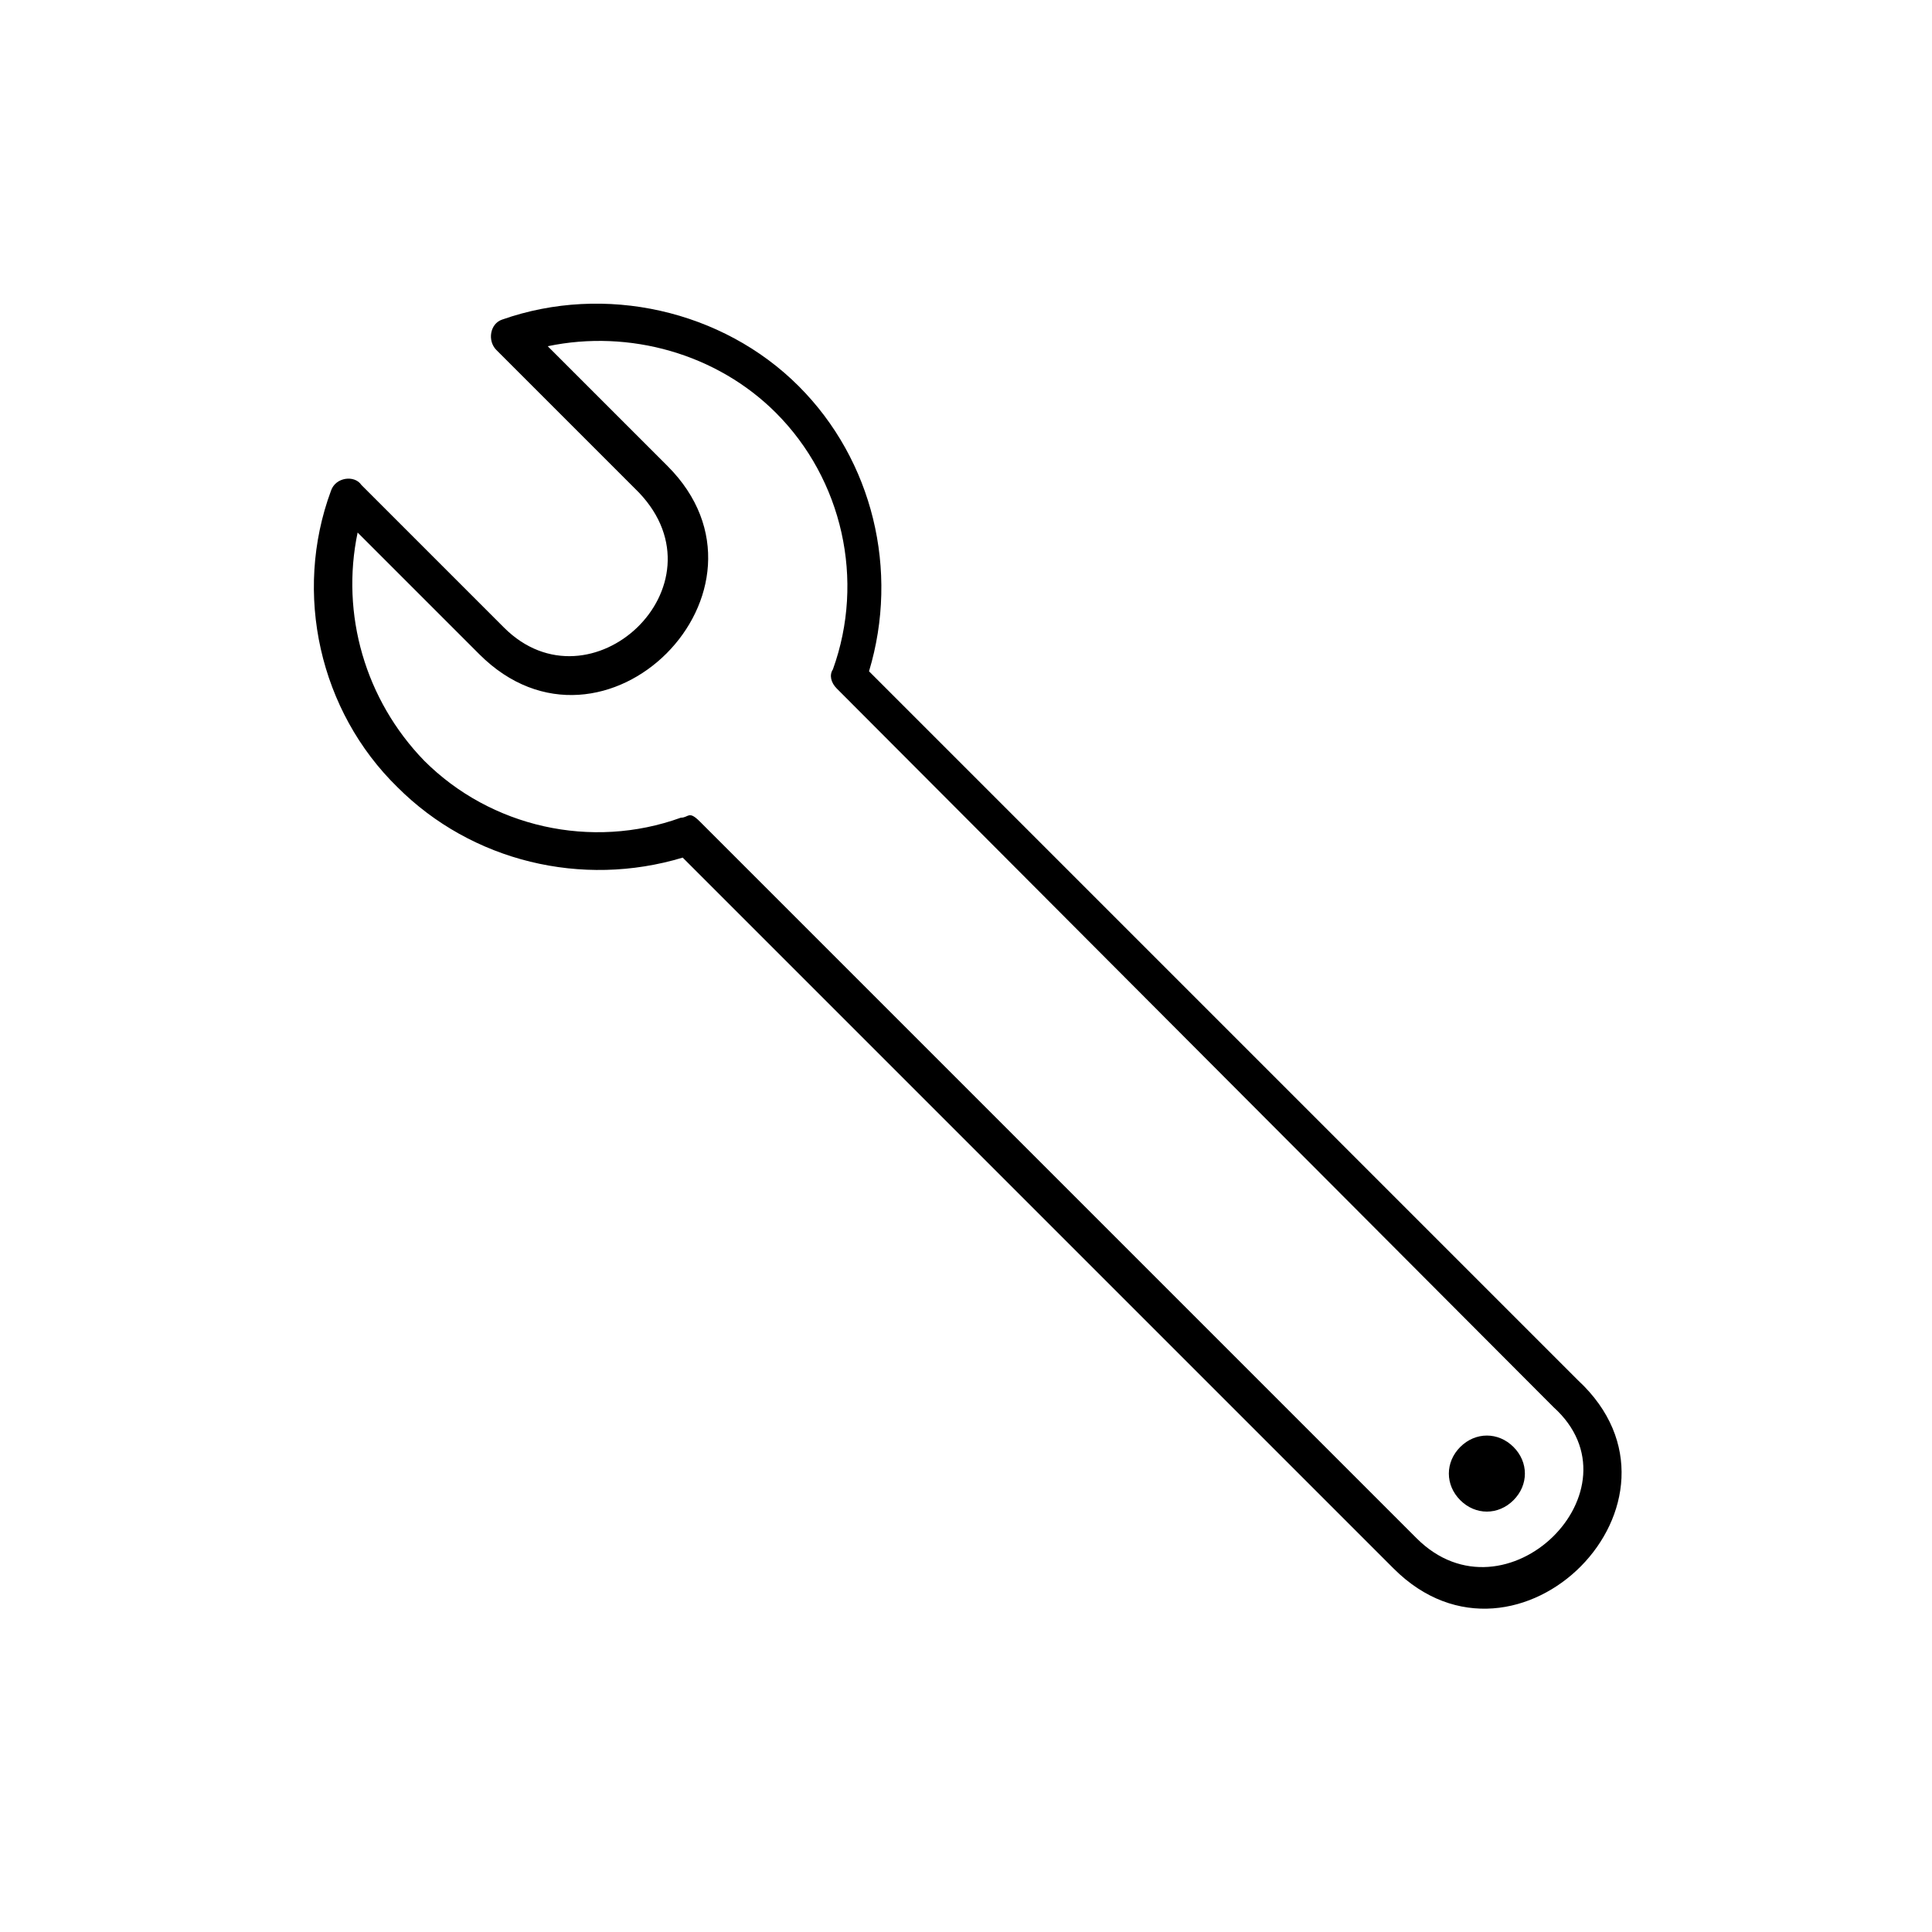
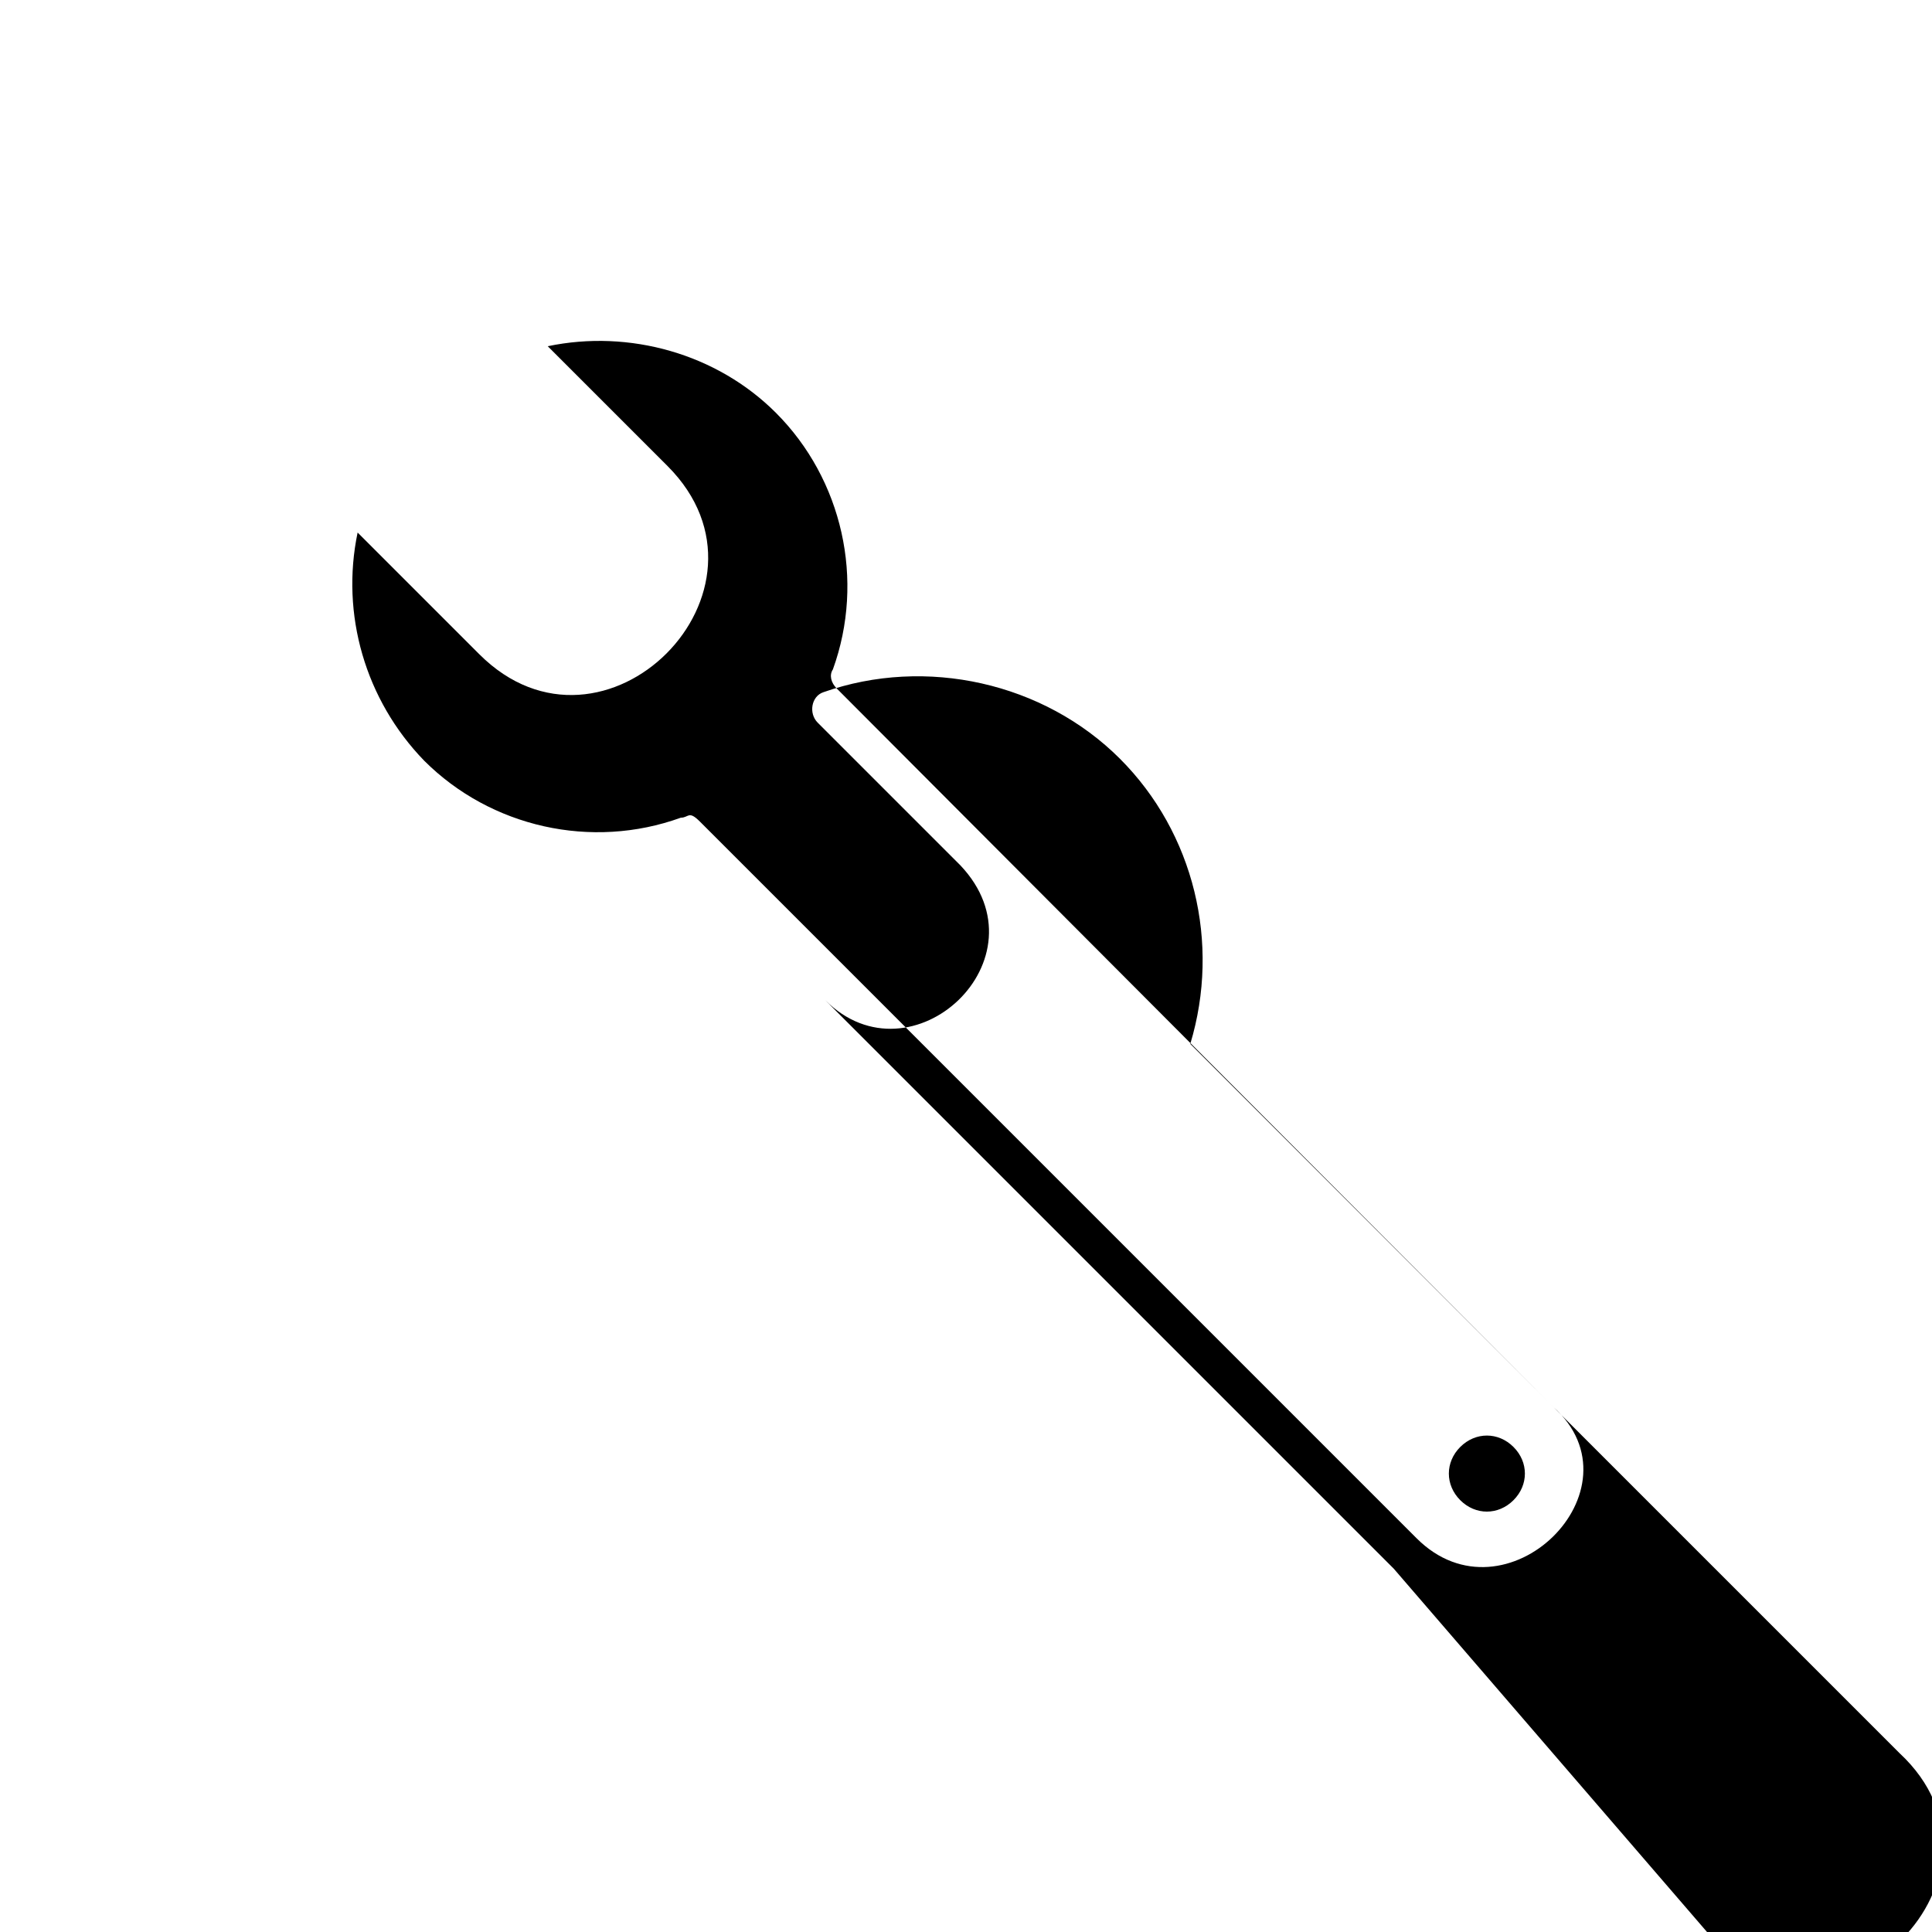
<svg xmlns="http://www.w3.org/2000/svg" fill="#000000" width="800px" height="800px" version="1.1" viewBox="144 144 512 512">
-   <path d="m545.09 527.46c4.031 4.031 4.031 10.078 0 14.105-4.031 4.035-10.078 4.035-14.105 0-4.031-4.031-4.031-10.078 0-14.105 4.047-4.035 10.086-4.019 14.105 0zm-31.738 32.246-188.43-188.43c-26.703 8.062-55.922 1.008-75.57-18.641-20.656-20.152-27.711-51.387-17.633-78.594 1.203-3.606 6.246-4.231 8.062-1.512l37.785 37.785c22.871 22.871 59.312-10.992 35.77-35.77l-37.785-37.785c-2.449-2.453-1.691-6.992 1.512-8.062 27.207-9.574 58.441-2.519 78.594 17.633 19.648 19.648 26.703 48.871 18.641 75.57l187.92 187.92c34.395 31.957-16.062 82.68-48.871 49.879zm42.32-42.824-189.94-190.44c-1.512-1.512-2.016-3.527-1.008-5.039 8.566-23.68 2.519-50.383-15.113-68.016-15.617-15.617-38.793-22.168-60.457-17.633l31.738 31.738c32.879 32.875-16.859 82.891-49.879 49.879l-32.238-32.242c-4.535 21.664 2.016 44.336 17.633 60.457 17.633 17.633 44.336 23.68 68.016 15.113 2.125 0 2.019-2.004 5.039 1.008l189.94 189.94c23.578 23.59 60.547-12.926 36.27-34.762z" />
+   <path d="m545.09 527.46c4.031 4.031 4.031 10.078 0 14.105-4.031 4.035-10.078 4.035-14.105 0-4.031-4.031-4.031-10.078 0-14.105 4.047-4.035 10.086-4.019 14.105 0zm-31.738 32.246-188.43-188.43l37.785 37.785c22.871 22.871 59.312-10.992 35.77-35.77l-37.785-37.785c-2.449-2.453-1.691-6.992 1.512-8.062 27.207-9.574 58.441-2.519 78.594 17.633 19.648 19.648 26.703 48.871 18.641 75.57l187.92 187.92c34.395 31.957-16.062 82.68-48.871 49.879zm42.32-42.824-189.94-190.44c-1.512-1.512-2.016-3.527-1.008-5.039 8.566-23.68 2.519-50.383-15.113-68.016-15.617-15.617-38.793-22.168-60.457-17.633l31.738 31.738c32.879 32.875-16.859 82.891-49.879 49.879l-32.238-32.242c-4.535 21.664 2.016 44.336 17.633 60.457 17.633 17.633 44.336 23.68 68.016 15.113 2.125 0 2.019-2.004 5.039 1.008l189.94 189.94c23.578 23.59 60.547-12.926 36.27-34.762z" />
</svg>